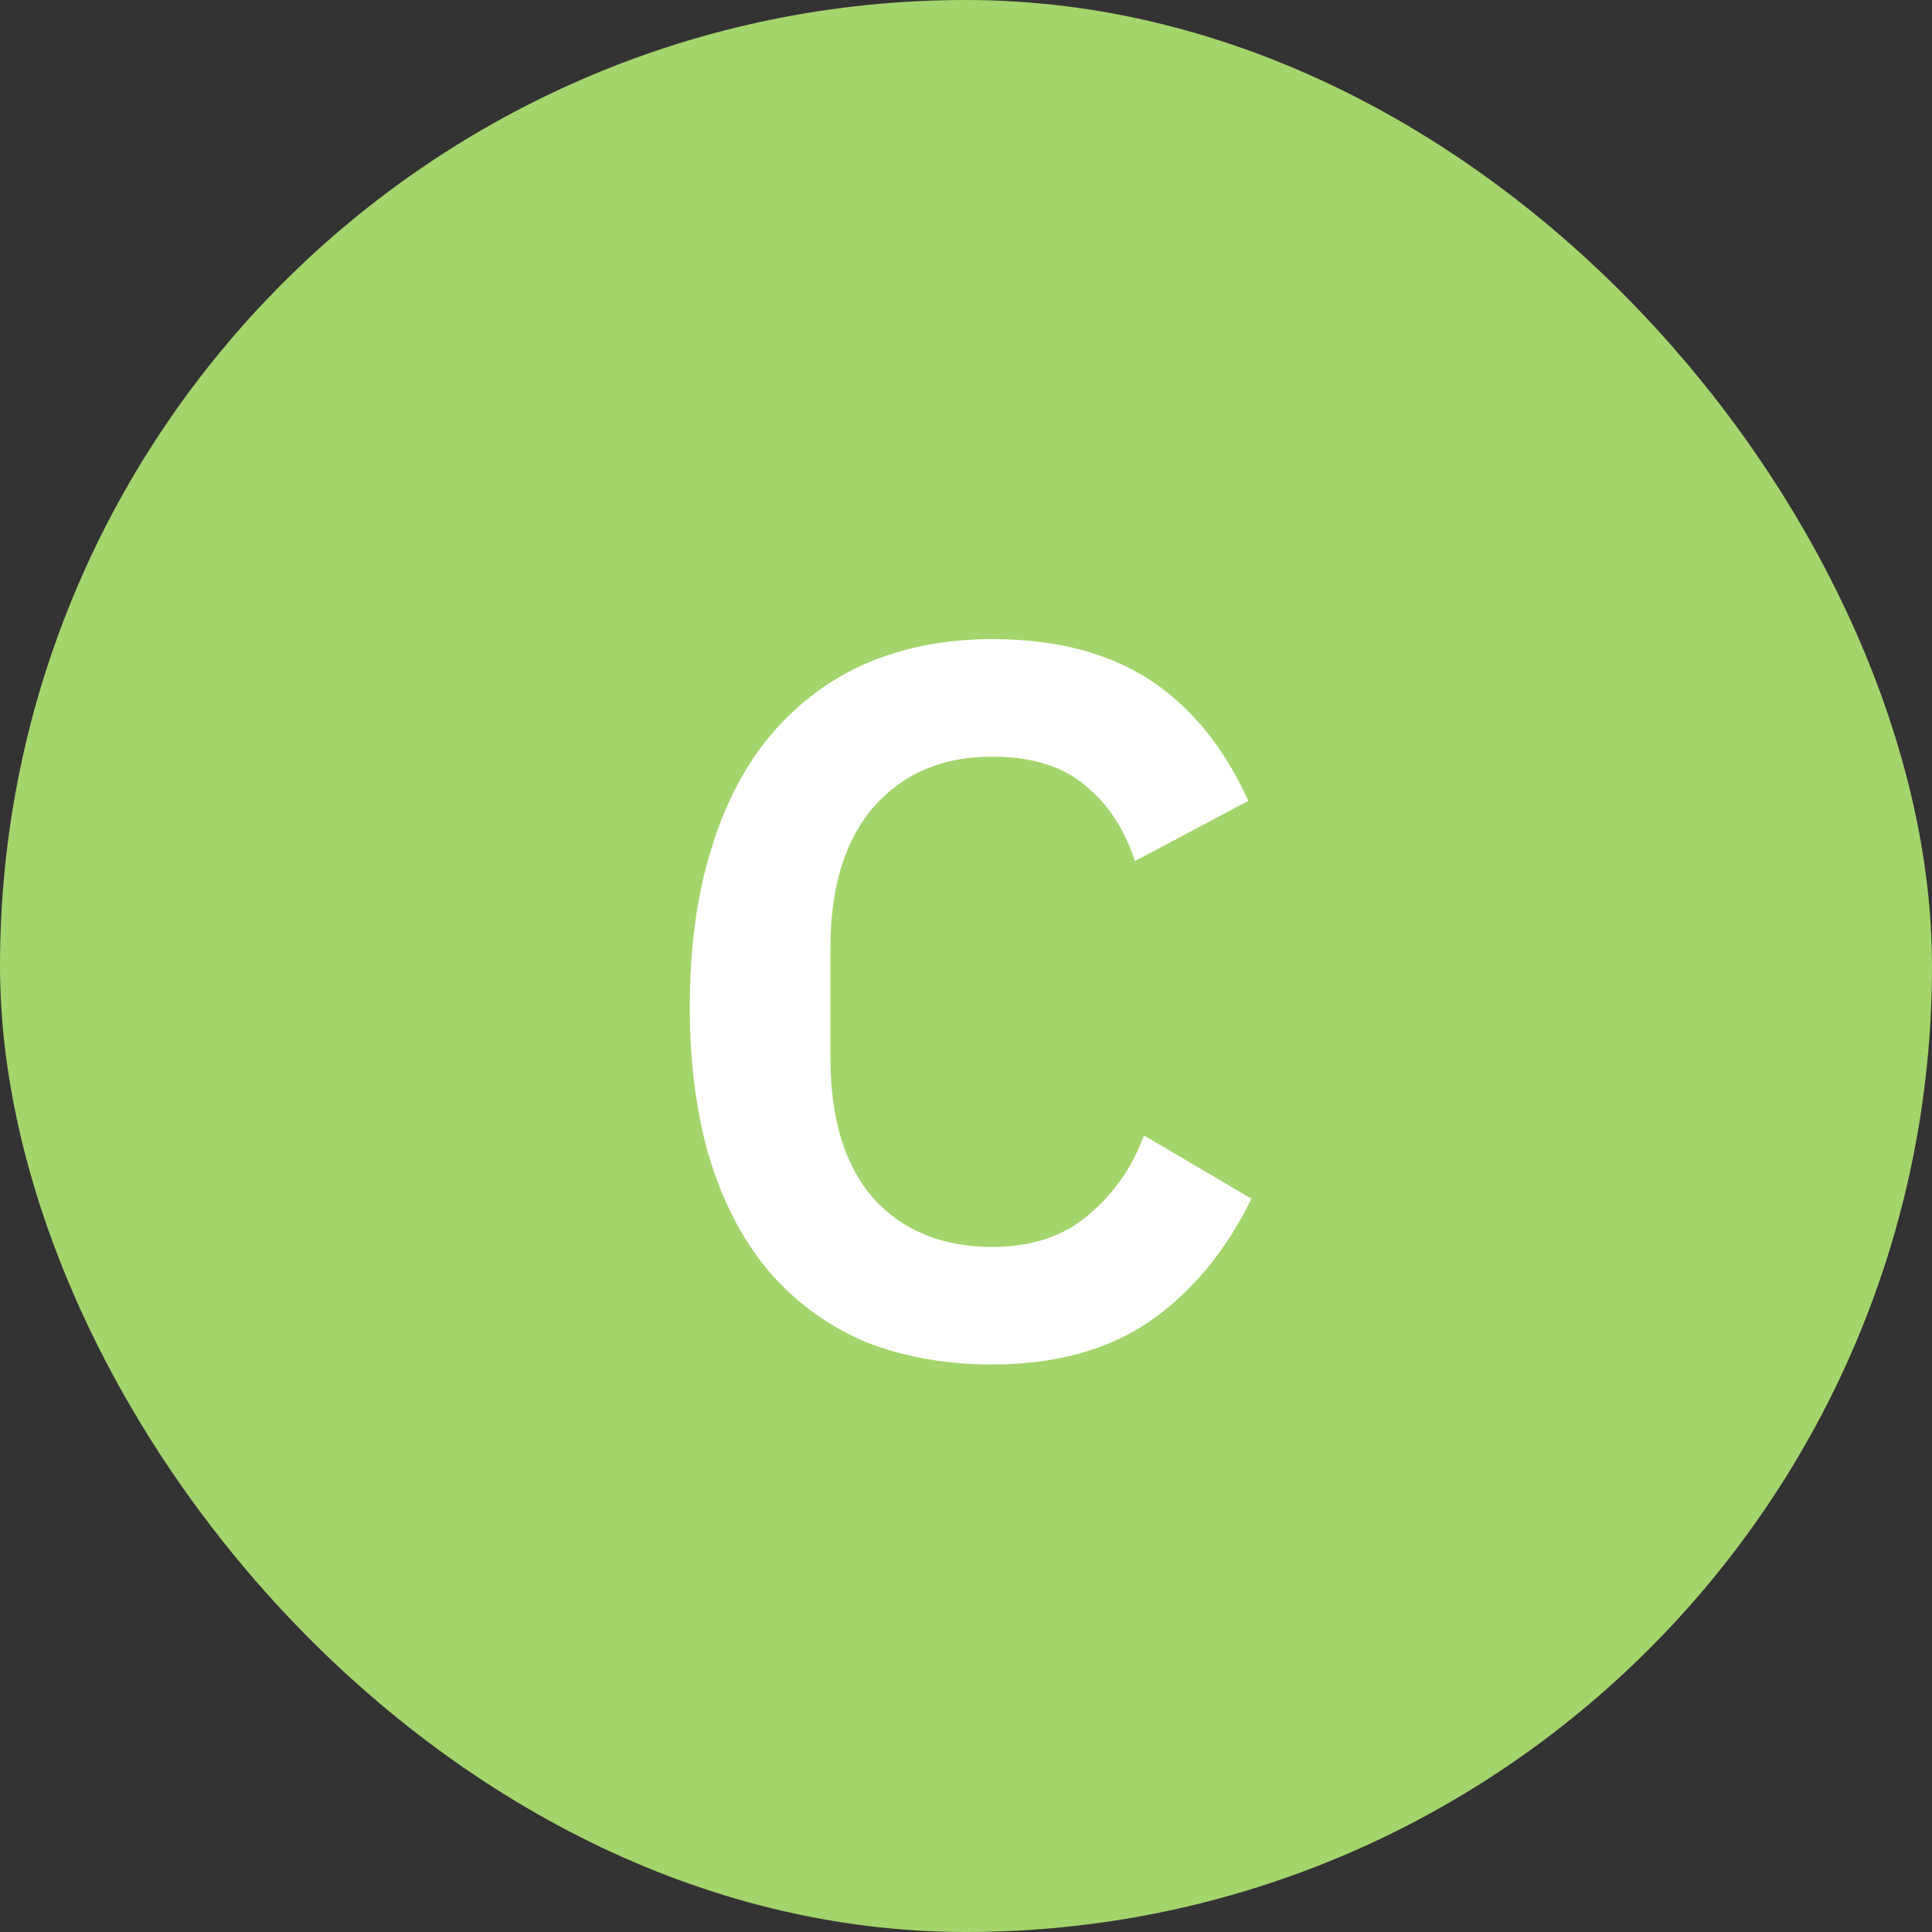
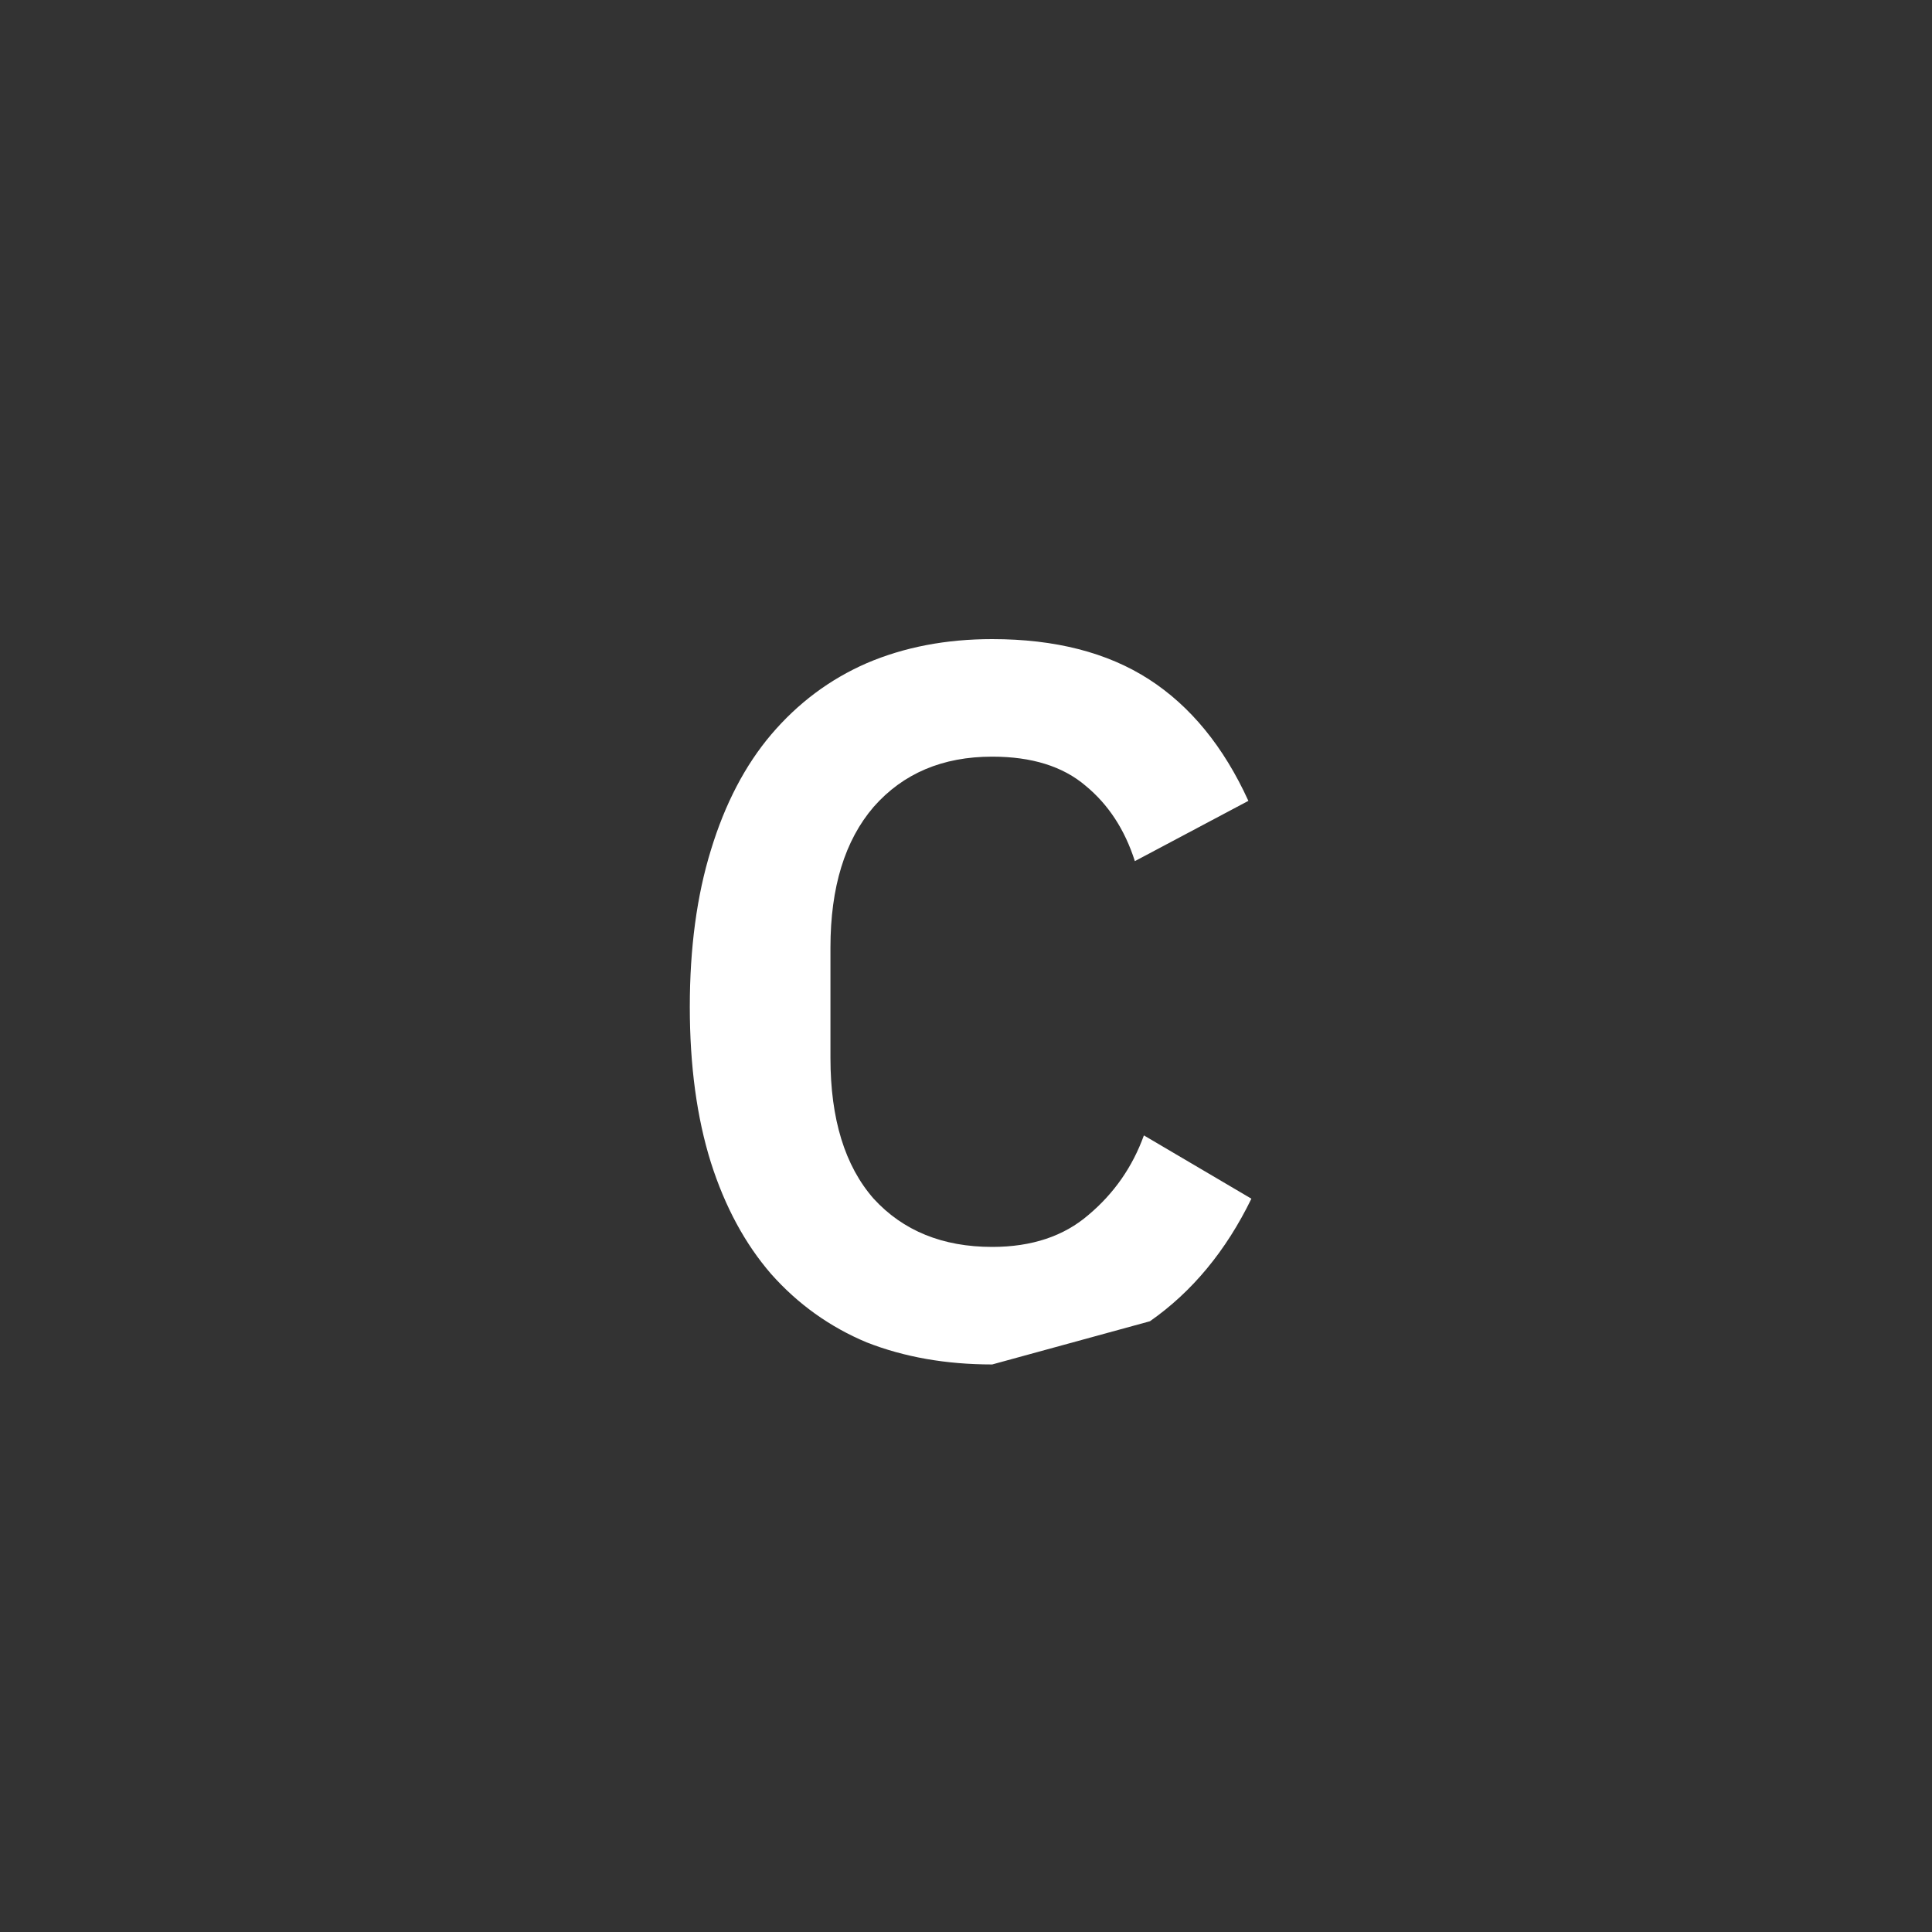
<svg xmlns="http://www.w3.org/2000/svg" width="50" height="50" viewBox="0 0 50 50" fill="none">
  <rect x="0" y="0" width="50" height="50" fill="#333333" stroke="none" />
-   <rect width="50" height="50" rx="25" fill="#A4D46C" />
-   <path d="M25.678 35.312C24.482 35.312 23.399 35.121 22.428 34.74C21.475 34.341 20.651 33.752 19.958 32.972C19.282 32.192 18.762 31.23 18.398 30.086C18.034 28.925 17.852 27.581 17.852 26.056C17.852 24.531 18.034 23.179 18.398 22C18.762 20.804 19.282 19.807 19.958 19.01C20.651 18.195 21.475 17.58 22.428 17.164C23.399 16.748 24.482 16.54 25.678 16.54C27.307 16.54 28.659 16.887 29.734 17.58C30.809 18.273 31.667 19.322 32.308 20.726L29.37 22.286C29.11 21.471 28.685 20.821 28.096 20.336C27.507 19.833 26.701 19.582 25.678 19.582C24.395 19.582 23.373 20.015 22.61 20.882C21.865 21.749 21.492 22.962 21.492 24.522V27.382C21.492 28.959 21.865 30.173 22.61 31.022C23.373 31.854 24.395 32.27 25.678 32.27C26.701 32.27 27.533 31.993 28.174 31.438C28.833 30.883 29.309 30.199 29.604 29.384L32.386 31.022C31.727 32.374 30.852 33.431 29.76 34.194C28.668 34.939 27.307 35.312 25.678 35.312Z" fill="white" />
+   <path d="M25.678 35.312C24.482 35.312 23.399 35.121 22.428 34.74C21.475 34.341 20.651 33.752 19.958 32.972C19.282 32.192 18.762 31.23 18.398 30.086C18.034 28.925 17.852 27.581 17.852 26.056C17.852 24.531 18.034 23.179 18.398 22C18.762 20.804 19.282 19.807 19.958 19.01C20.651 18.195 21.475 17.58 22.428 17.164C23.399 16.748 24.482 16.54 25.678 16.54C27.307 16.54 28.659 16.887 29.734 17.58C30.809 18.273 31.667 19.322 32.308 20.726L29.37 22.286C29.11 21.471 28.685 20.821 28.096 20.336C27.507 19.833 26.701 19.582 25.678 19.582C24.395 19.582 23.373 20.015 22.61 20.882C21.865 21.749 21.492 22.962 21.492 24.522V27.382C21.492 28.959 21.865 30.173 22.61 31.022C23.373 31.854 24.395 32.27 25.678 32.27C26.701 32.27 27.533 31.993 28.174 31.438C28.833 30.883 29.309 30.199 29.604 29.384L32.386 31.022C31.727 32.374 30.852 33.431 29.76 34.194Z" fill="white" />
</svg>